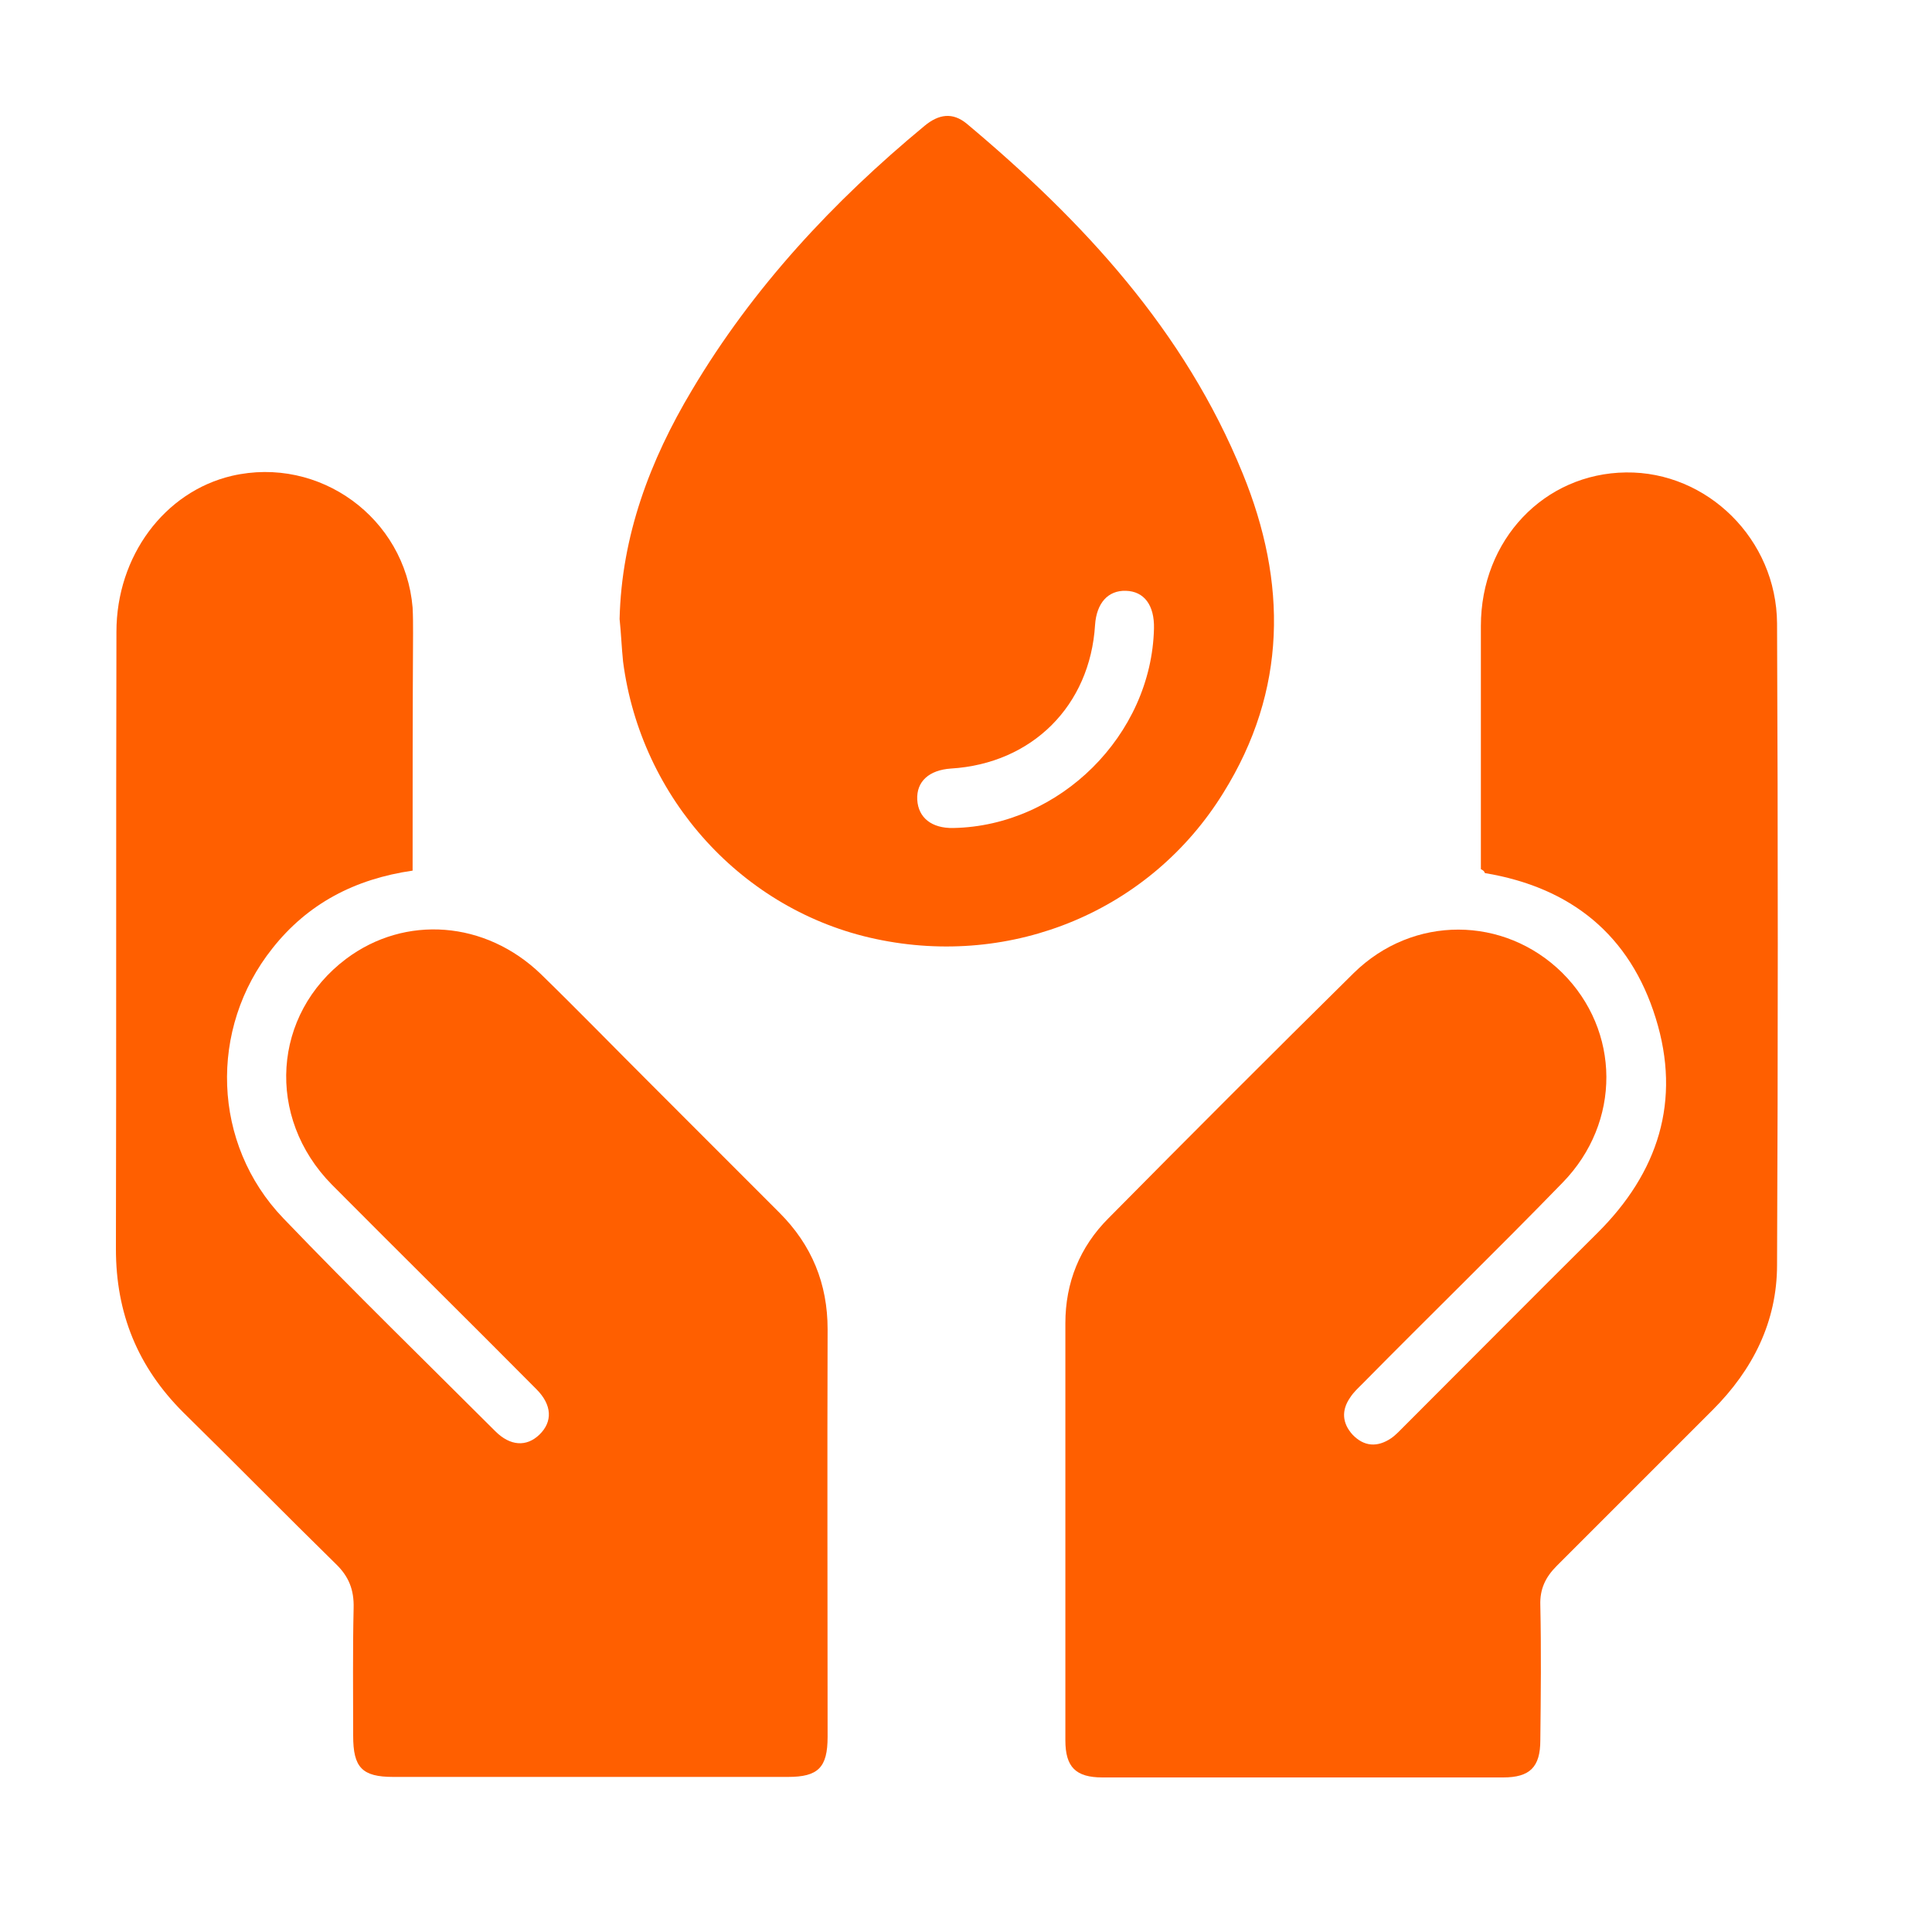
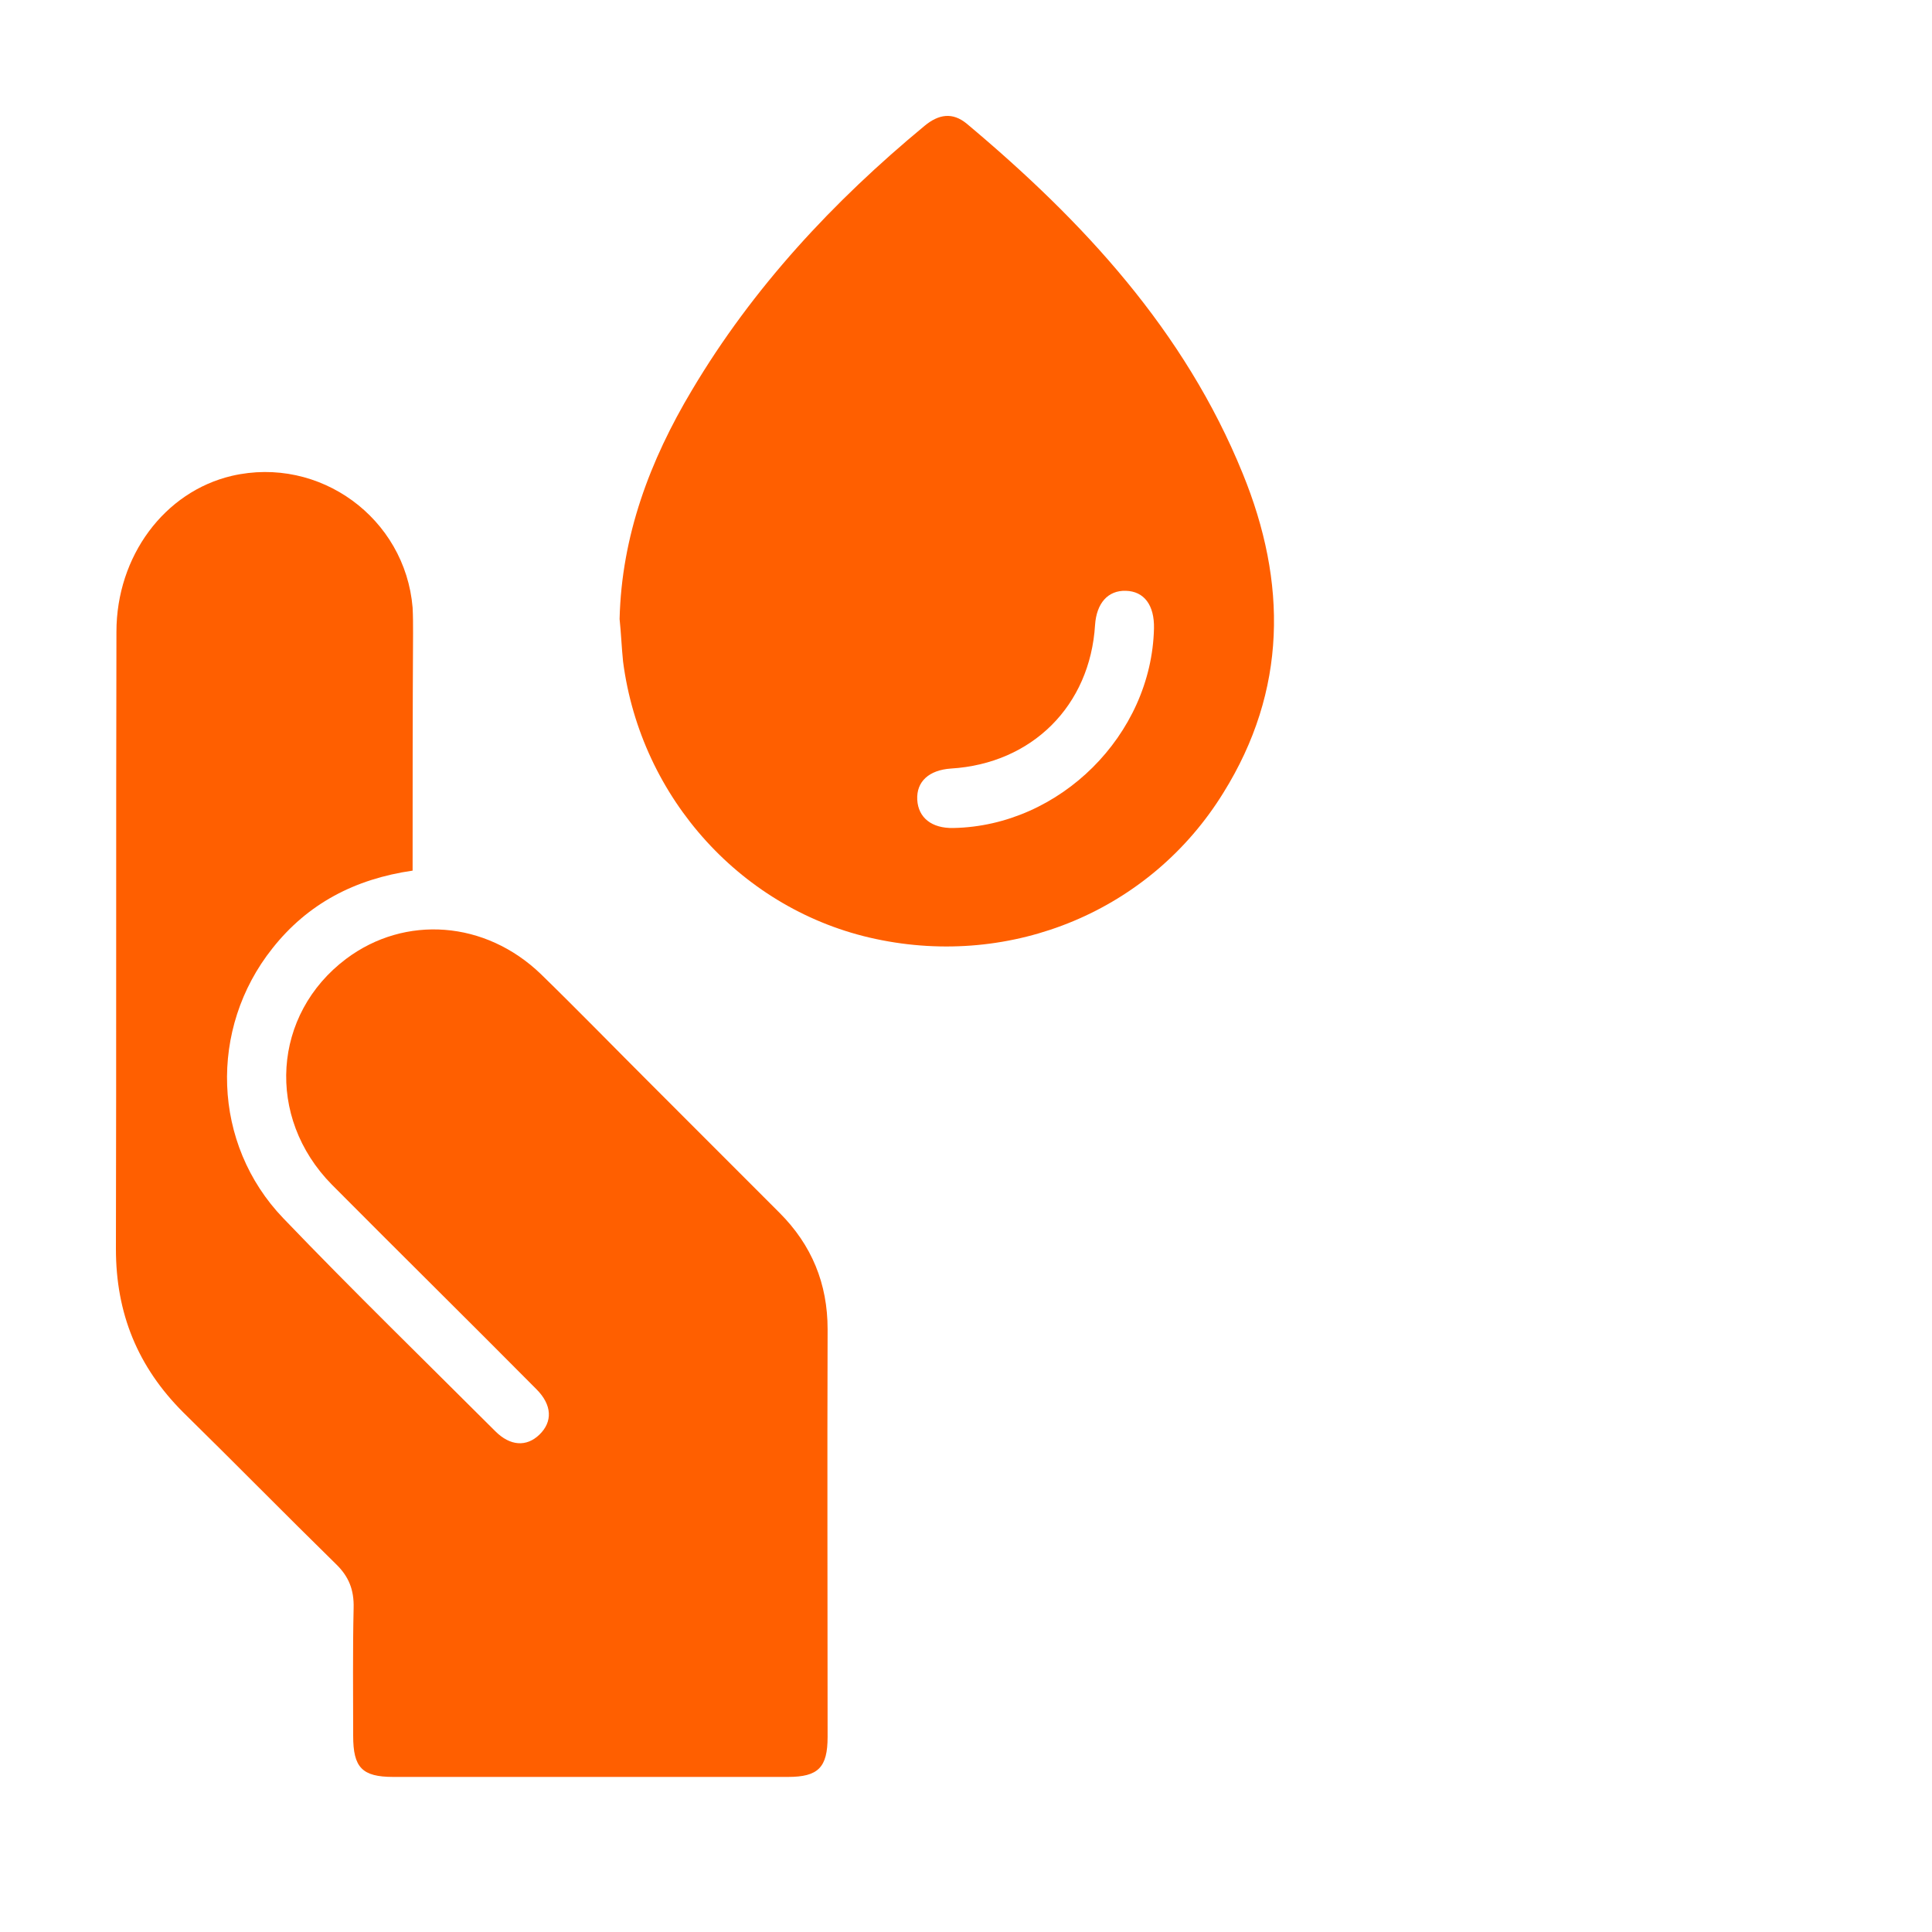
<svg xmlns="http://www.w3.org/2000/svg" width="30" height="30" viewBox="0 0 30 30" fill="none">
  <path d="M6.407 13.519C5.507 13.649 4.776 14.034 4.23 14.726C3.238 15.972 3.292 17.764 4.399 18.917C5.476 20.04 6.591 21.125 7.691 22.224C7.922 22.455 8.175 22.47 8.375 22.278C8.583 22.078 8.575 21.817 8.329 21.571C7.276 20.509 6.207 19.456 5.153 18.395C4.123 17.349 4.23 15.749 5.376 14.888C6.291 14.203 7.537 14.295 8.399 15.126C8.983 15.695 9.552 16.28 10.129 16.856C10.79 17.518 11.444 18.171 12.105 18.833C12.605 19.333 12.851 19.933 12.851 20.64C12.844 22.747 12.851 24.862 12.851 26.969C12.851 27.446 12.705 27.592 12.236 27.592C10.19 27.592 8.145 27.592 6.107 27.592C5.622 27.592 5.484 27.446 5.484 26.954C5.484 26.293 5.476 25.631 5.491 24.97C5.499 24.685 5.415 24.478 5.215 24.285C4.423 23.509 3.638 22.709 2.846 21.932C2.138 21.225 1.8 20.394 1.8 19.394C1.808 16.203 1.8 13.003 1.808 9.812C1.808 8.635 2.554 7.635 3.6 7.389C4.961 7.074 6.291 8.043 6.407 9.435C6.414 9.566 6.414 9.704 6.414 9.835C6.407 11.058 6.407 12.273 6.407 13.519Z" fill="#FF5F00" />
-   <path d="M22.995 13.496C22.995 13.288 22.995 13.073 22.995 12.857C22.995 11.811 22.995 10.765 22.995 9.72C22.995 8.381 23.979 7.351 25.248 7.336C26.51 7.32 27.586 8.374 27.594 9.681C27.609 13.003 27.609 16.318 27.594 19.64C27.594 20.525 27.217 21.271 26.594 21.894C25.787 22.701 24.979 23.509 24.172 24.316C23.995 24.493 23.91 24.678 23.918 24.924C23.933 25.624 23.926 26.323 23.918 27.023C23.918 27.439 23.756 27.6 23.341 27.6C21.265 27.6 19.196 27.6 17.119 27.6C16.704 27.6 16.543 27.439 16.543 27.023C16.543 24.862 16.543 22.709 16.543 20.548C16.543 19.917 16.766 19.363 17.212 18.917C18.473 17.641 19.742 16.372 21.019 15.111C21.942 14.203 23.357 14.219 24.256 15.103C25.164 16.003 25.179 17.425 24.264 18.364C23.241 19.417 22.188 20.44 21.157 21.486C21.088 21.555 21.019 21.617 20.965 21.701C20.826 21.901 20.842 22.101 21.003 22.278C21.18 22.463 21.388 22.478 21.603 22.332C21.68 22.278 21.749 22.201 21.811 22.14C22.811 21.14 23.803 20.14 24.802 19.148C25.748 18.21 26.11 17.095 25.71 15.81C25.31 14.518 24.395 13.78 23.057 13.557C23.049 13.534 23.041 13.519 22.995 13.496Z" fill="#FF5F00" />
  <path d="M9.621 9.612C9.652 8.32 10.091 7.151 10.744 6.059C11.69 4.467 12.936 3.129 14.359 1.952C14.574 1.775 14.789 1.737 15.012 1.921C16.82 3.436 18.396 5.136 19.296 7.351C19.988 9.043 19.988 10.719 18.996 12.311C17.866 14.142 15.72 15.034 13.597 14.58C11.536 14.142 9.952 12.404 9.675 10.273C9.652 10.05 9.644 9.827 9.621 9.612ZM17.919 9.758C17.927 9.397 17.766 9.181 17.481 9.174C17.204 9.166 17.027 9.366 17.004 9.704C16.927 10.958 16.027 11.857 14.766 11.934C14.428 11.957 14.228 12.134 14.243 12.419C14.259 12.696 14.466 12.865 14.805 12.857C16.458 12.826 17.881 11.412 17.919 9.758Z" fill="#FF5F00" />
</svg>